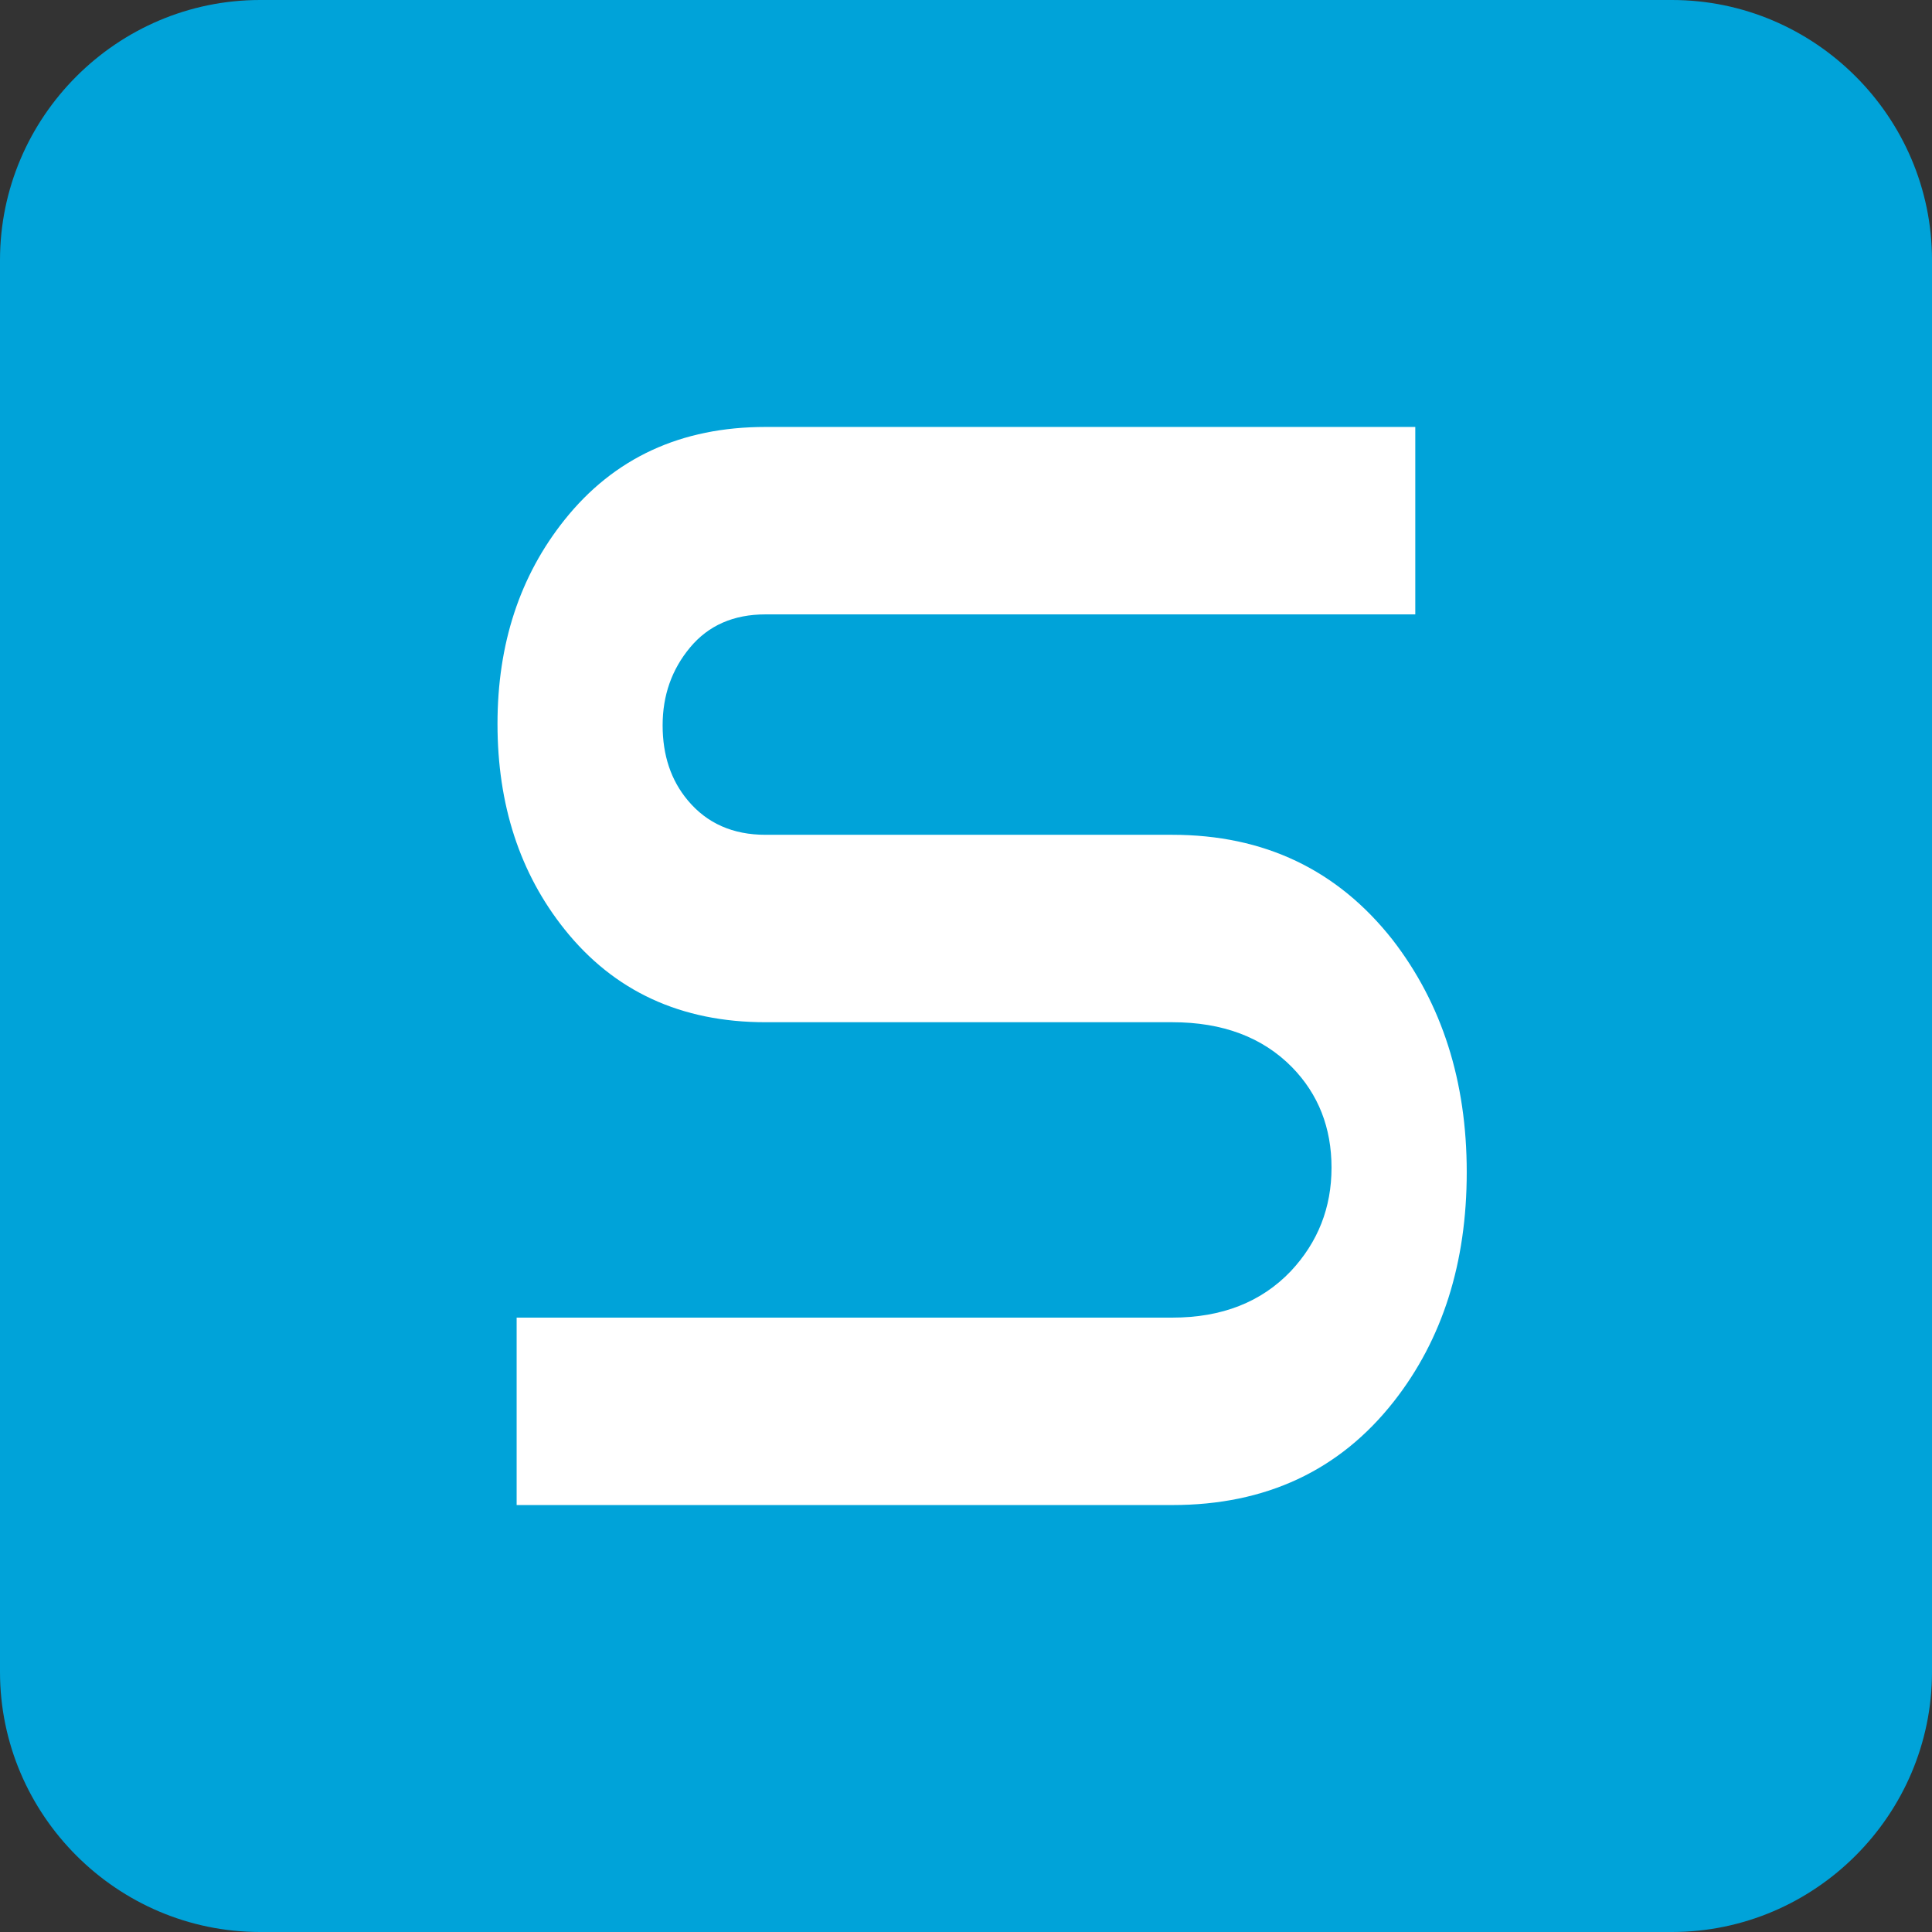
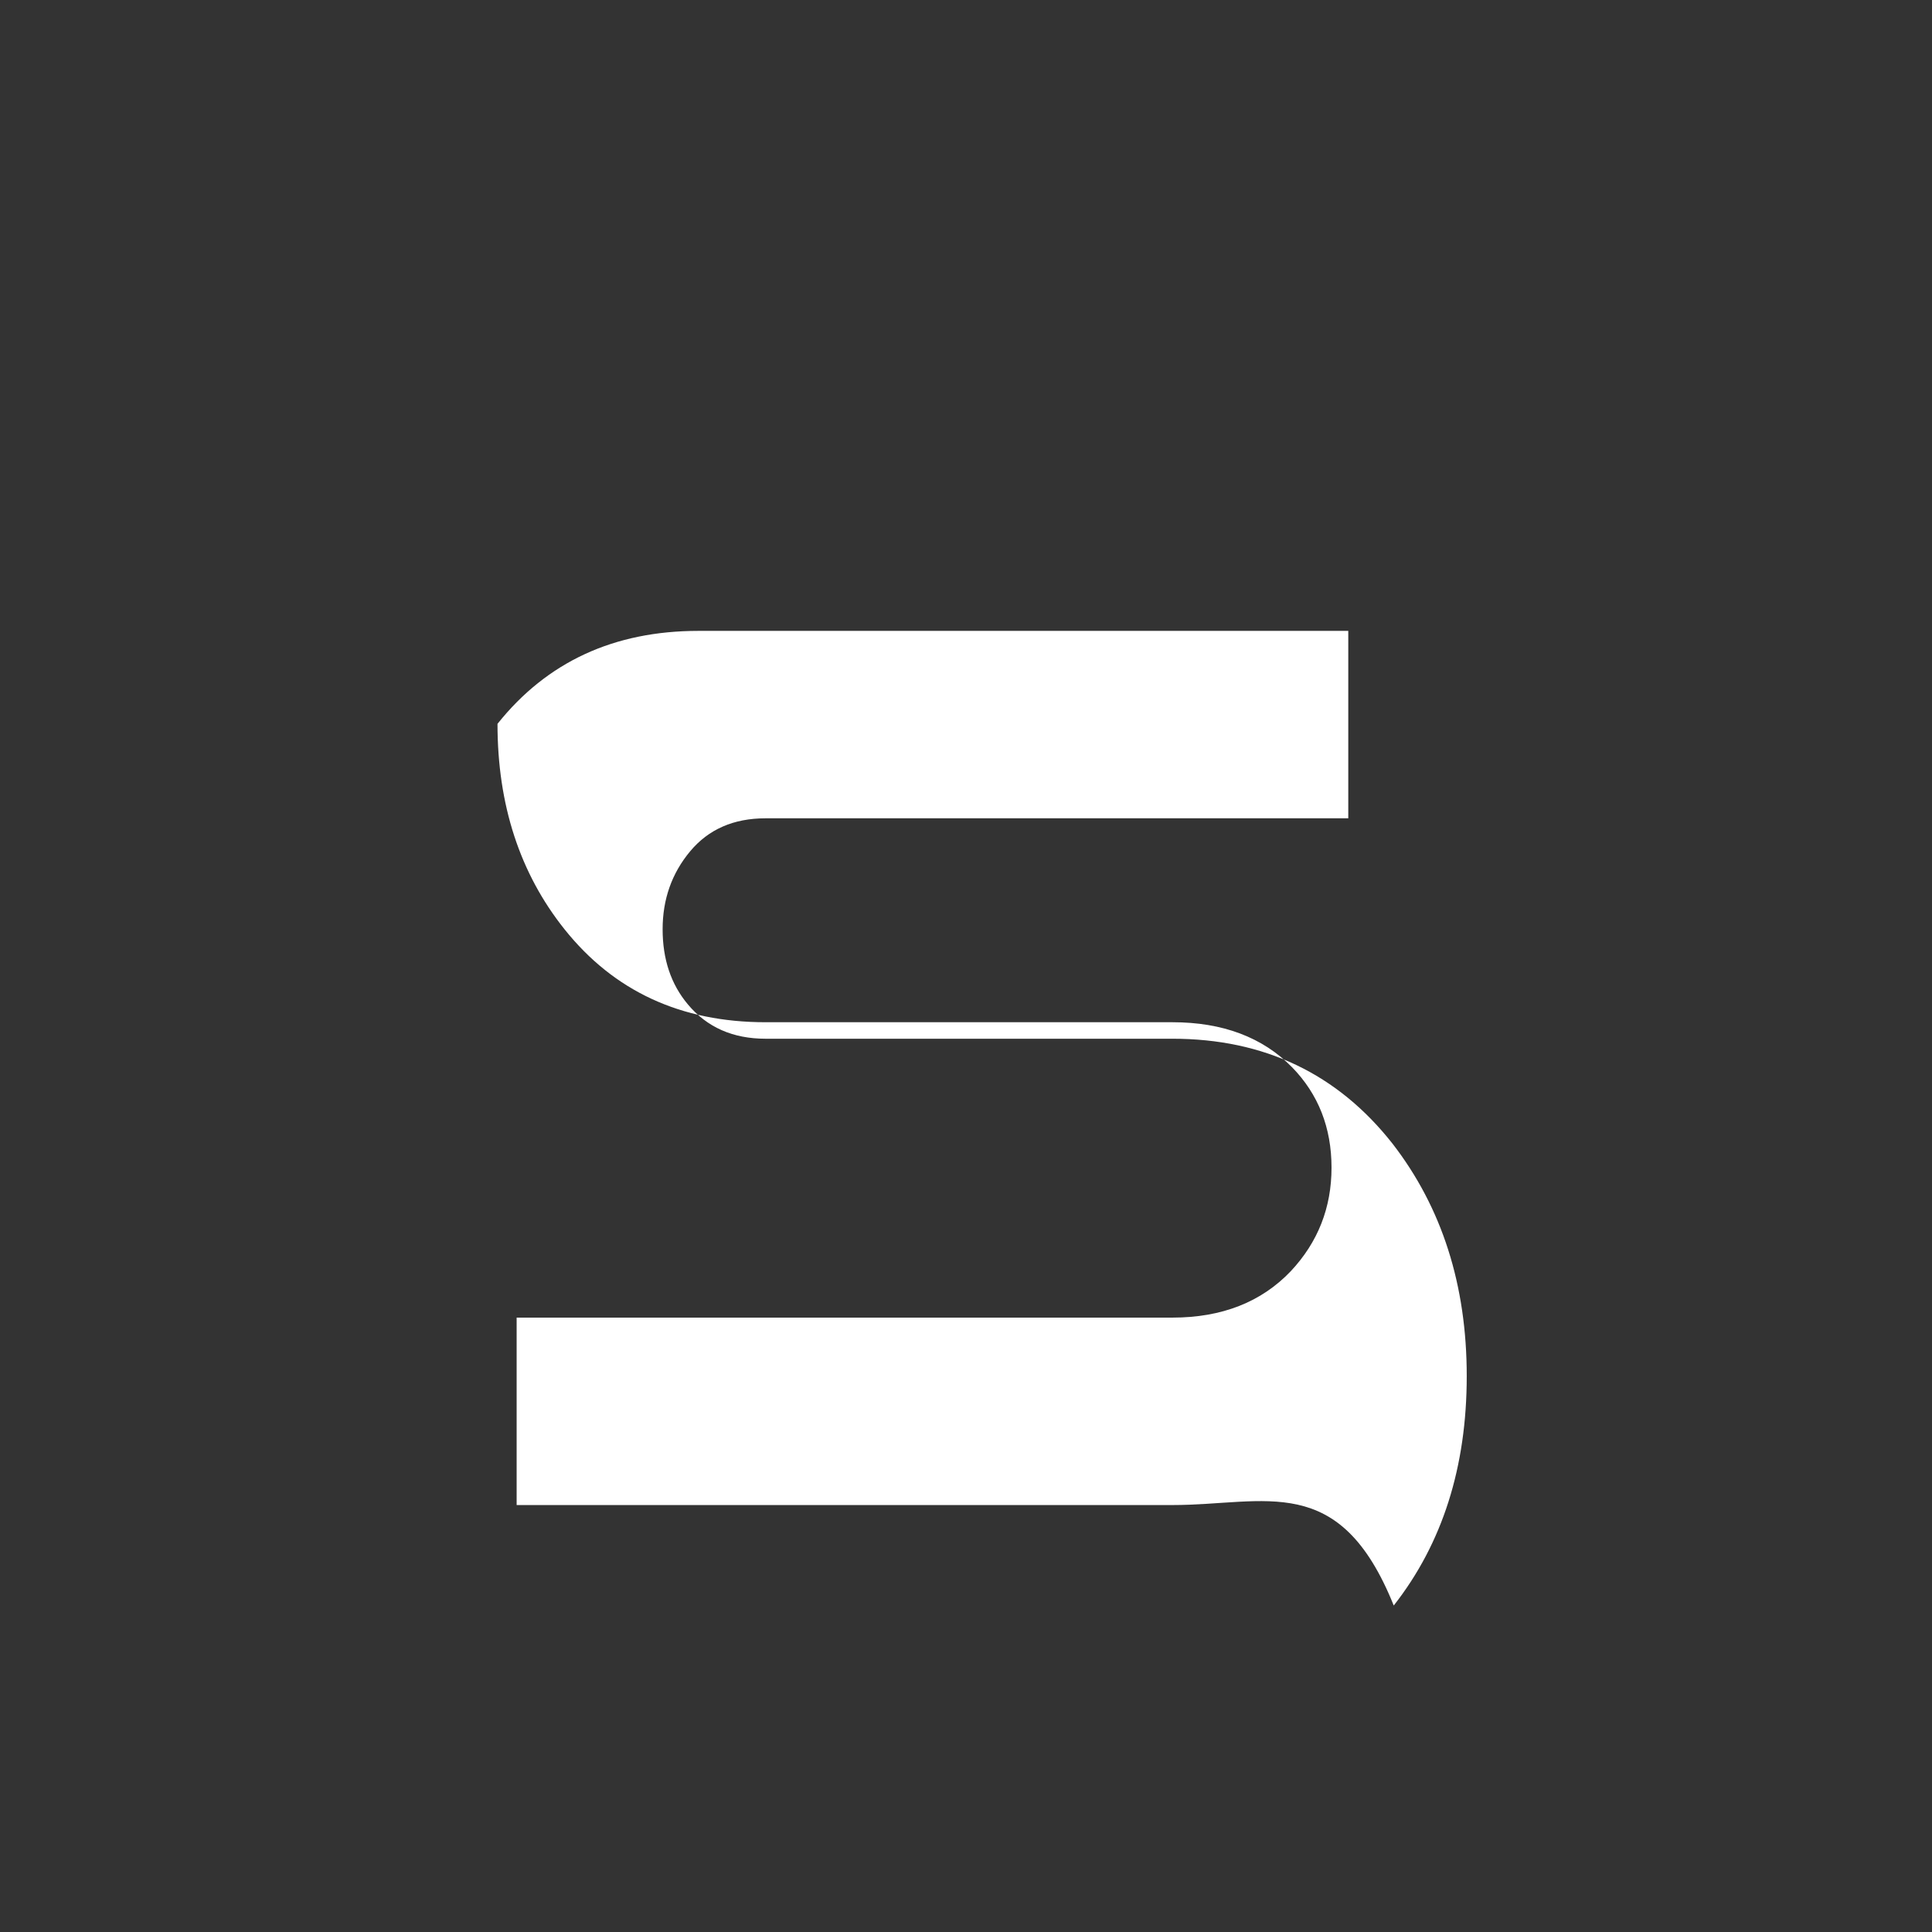
<svg xmlns="http://www.w3.org/2000/svg" version="1.1" id="Ebene_1" x="0px" y="0px" width="340.157px" height="340.158px" viewBox="0 0 340.157 340.158" enable-background="new 0 0 340.157 340.158" xml:space="preserve">
  <rect x="0" y="0" width="340.157" height="340.158" fill="#333333" stroke="none" />
-   <path fill-rule="evenodd" clip-rule="evenodd" fill="#00A3D9" d="M45.79,0h248.577c25.185,0,45.791,20.605,45.791,45.79v248.577  c0,25.185-20.605,45.79-45.791,45.79H45.79c-25.185,0-45.79-20.605-45.79-45.79V45.79C0,20.605,20.605,0,45.79,0" />
-   <path fill="#FFFFFF" d="M206.414,264.986H90.962v-33h115.452c8.708,0,15.661-2.728,20.857-8.184  c4.775-5.104,7.163-11.176,7.163-18.216s-2.317-12.937-6.952-17.688c-5.197-5.28-12.219-7.92-21.068-7.92h-71.63  c-14.888,0-26.686-5.456-35.394-16.368c-7.866-9.855-11.798-21.912-11.798-36.168c0-14.08,3.932-26.048,11.798-35.904  c8.708-10.911,20.506-16.367,35.394-16.367h114.398v33H134.784c-5.618,0-10.042,1.936-13.273,5.808s-4.846,8.448-4.846,13.729  c0,5.279,1.475,9.68,4.424,13.199c3.371,4.048,7.936,6.072,13.694,6.072h71.63c16.152,0,29.074,6.16,38.765,18.479  c8.708,11.265,13.062,24.904,13.062,40.921c0,16.016-4.284,29.479-12.852,40.392C235.839,258.914,222.847,264.986,206.414,264.986" />
+   <path fill="#FFFFFF" d="M206.414,264.986H90.962v-33h115.452c8.708,0,15.661-2.728,20.857-8.184  c4.775-5.104,7.163-11.176,7.163-18.216s-2.317-12.937-6.952-17.688c-5.197-5.28-12.219-7.92-21.068-7.92h-71.63  c-14.888,0-26.686-5.456-35.394-16.368c-7.866-9.855-11.798-21.912-11.798-36.168c8.708-10.911,20.506-16.367,35.394-16.367h114.398v33H134.784c-5.618,0-10.042,1.936-13.273,5.808s-4.846,8.448-4.846,13.729  c0,5.279,1.475,9.68,4.424,13.199c3.371,4.048,7.936,6.072,13.694,6.072h71.63c16.152,0,29.074,6.16,38.765,18.479  c8.708,11.265,13.062,24.904,13.062,40.921c0,16.016-4.284,29.479-12.852,40.392C235.839,258.914,222.847,264.986,206.414,264.986" />
</svg>